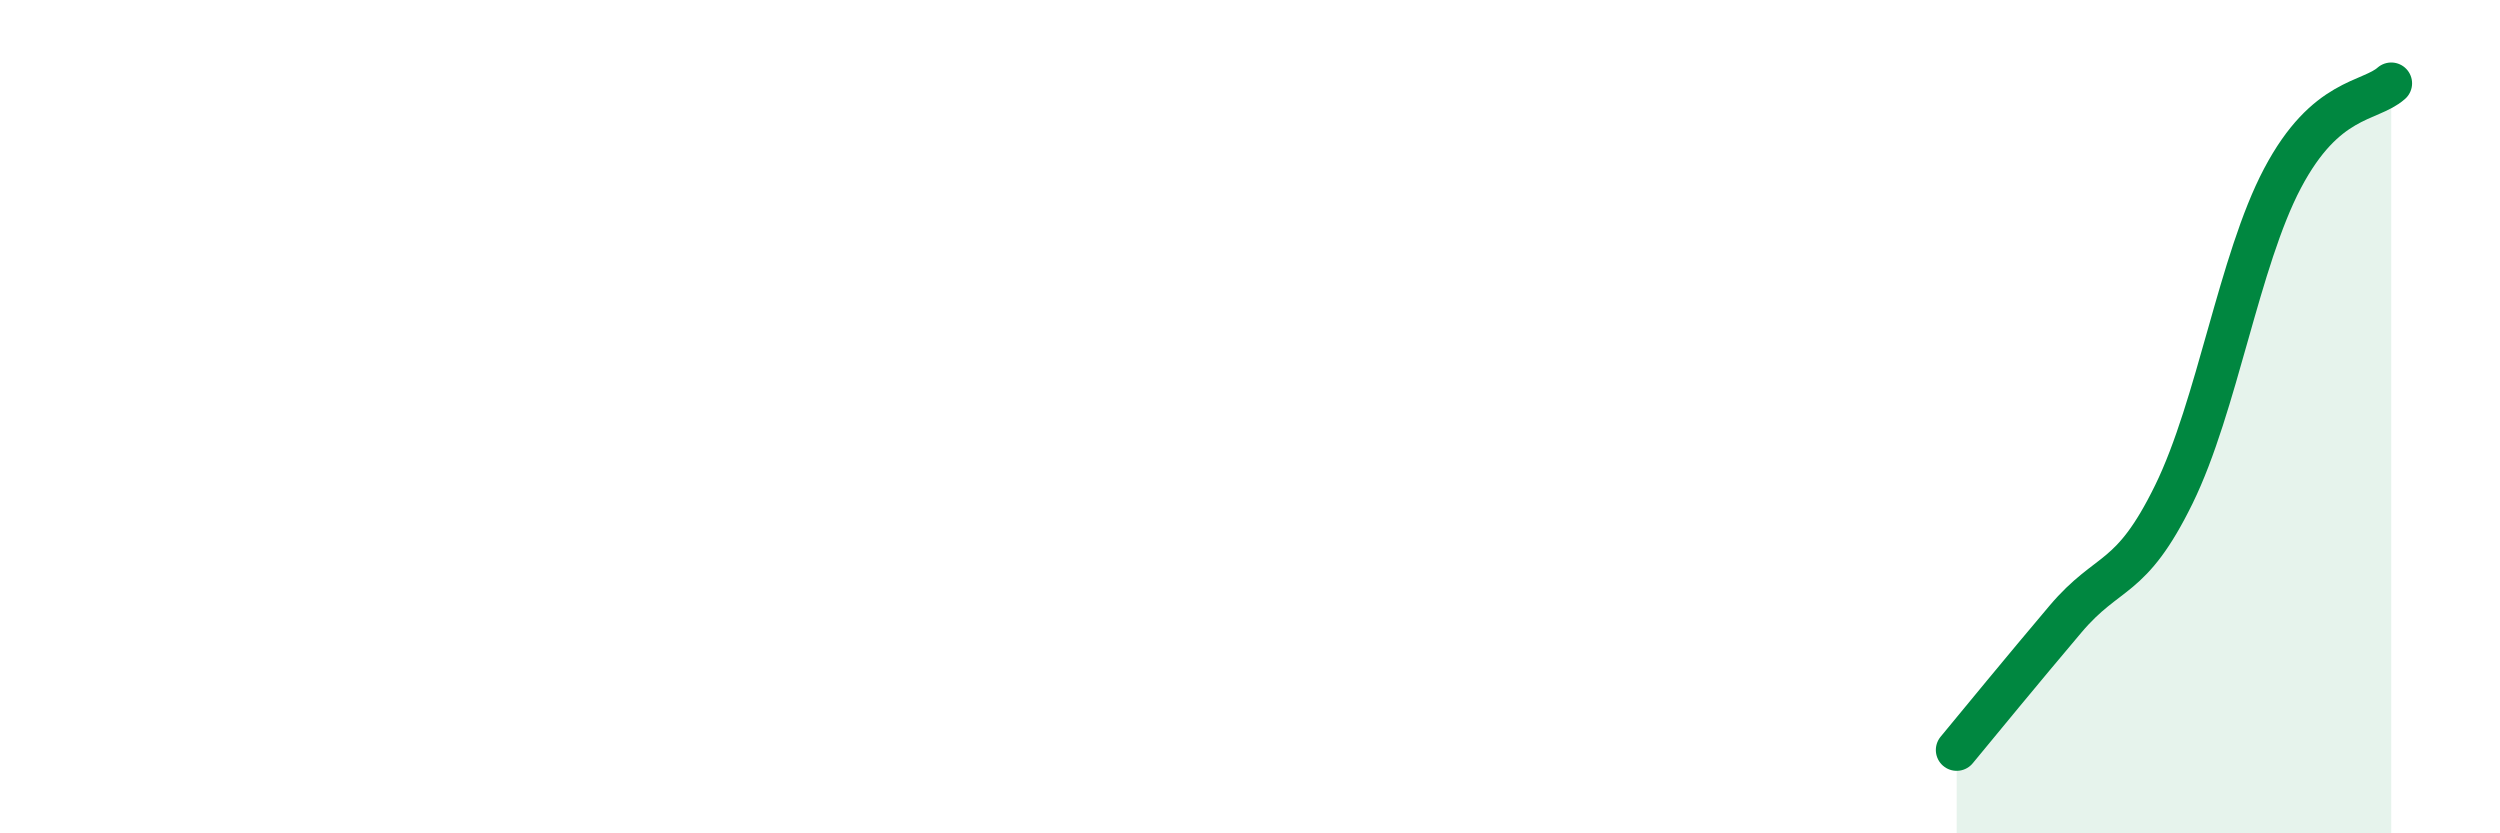
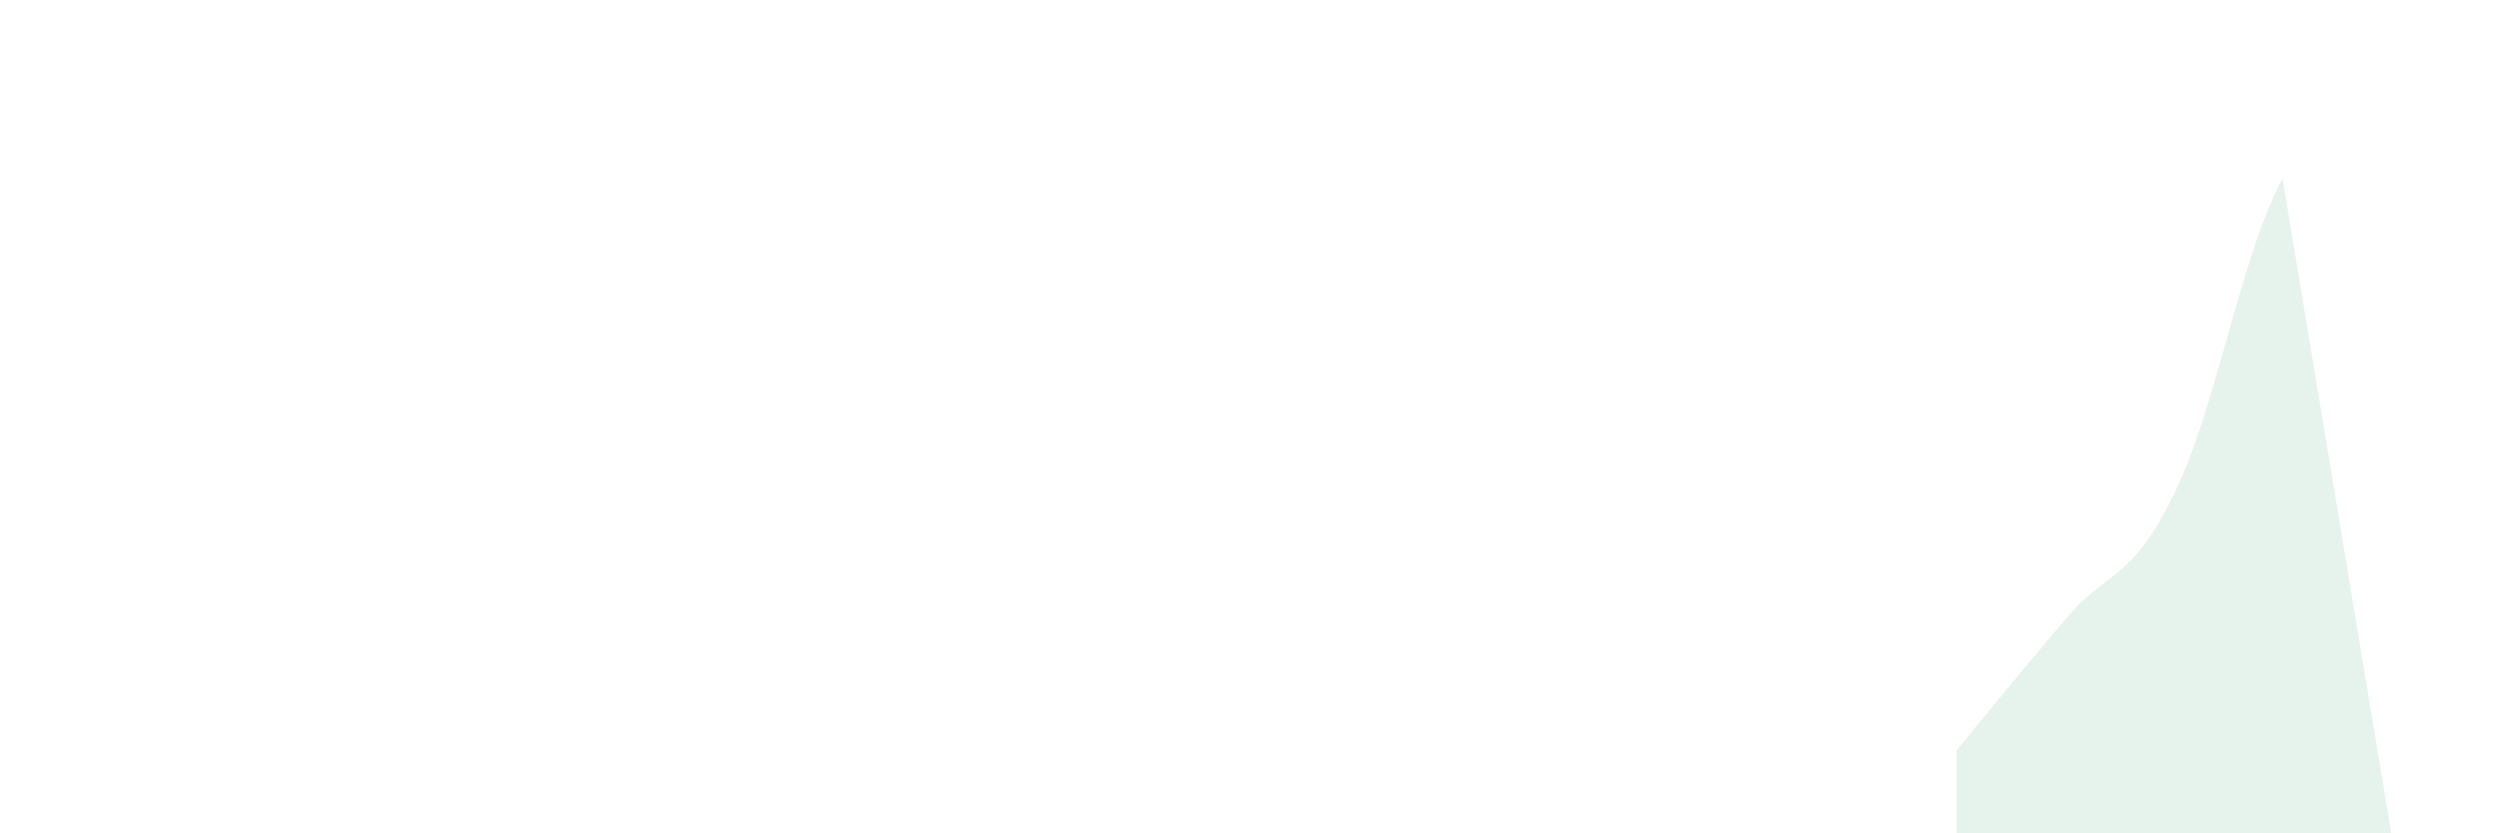
<svg xmlns="http://www.w3.org/2000/svg" width="60" height="20" viewBox="0 0 60 20">
-   <path d="M 46.96,18 C 47.48,17.37 48.53,16.09 49.57,14.86 C 50.61,13.63 51.13,13.99 52.17,11.87 C 53.21,9.75 53.74,6.25 54.78,4.28 C 55.82,2.31 56.87,2.46 57.39,2L57.39 20L46.96 20Z" fill="#008740" opacity="0.1" stroke-linecap="round" stroke-linejoin="round" />
-   <path d="M 46.96,18 C 47.48,17.37 48.53,16.09 49.57,14.86 C 50.61,13.63 51.13,13.99 52.17,11.87 C 53.21,9.75 53.74,6.25 54.78,4.28 C 55.82,2.31 56.87,2.46 57.39,2" stroke="#008740" stroke-width="1" fill="none" stroke-linecap="round" stroke-linejoin="round" />
+   <path d="M 46.96,18 C 47.48,17.37 48.53,16.09 49.57,14.86 C 50.61,13.63 51.13,13.99 52.17,11.87 C 53.21,9.75 53.74,6.25 54.78,4.28 L57.39 20L46.96 20Z" fill="#008740" opacity="0.1" stroke-linecap="round" stroke-linejoin="round" />
</svg>